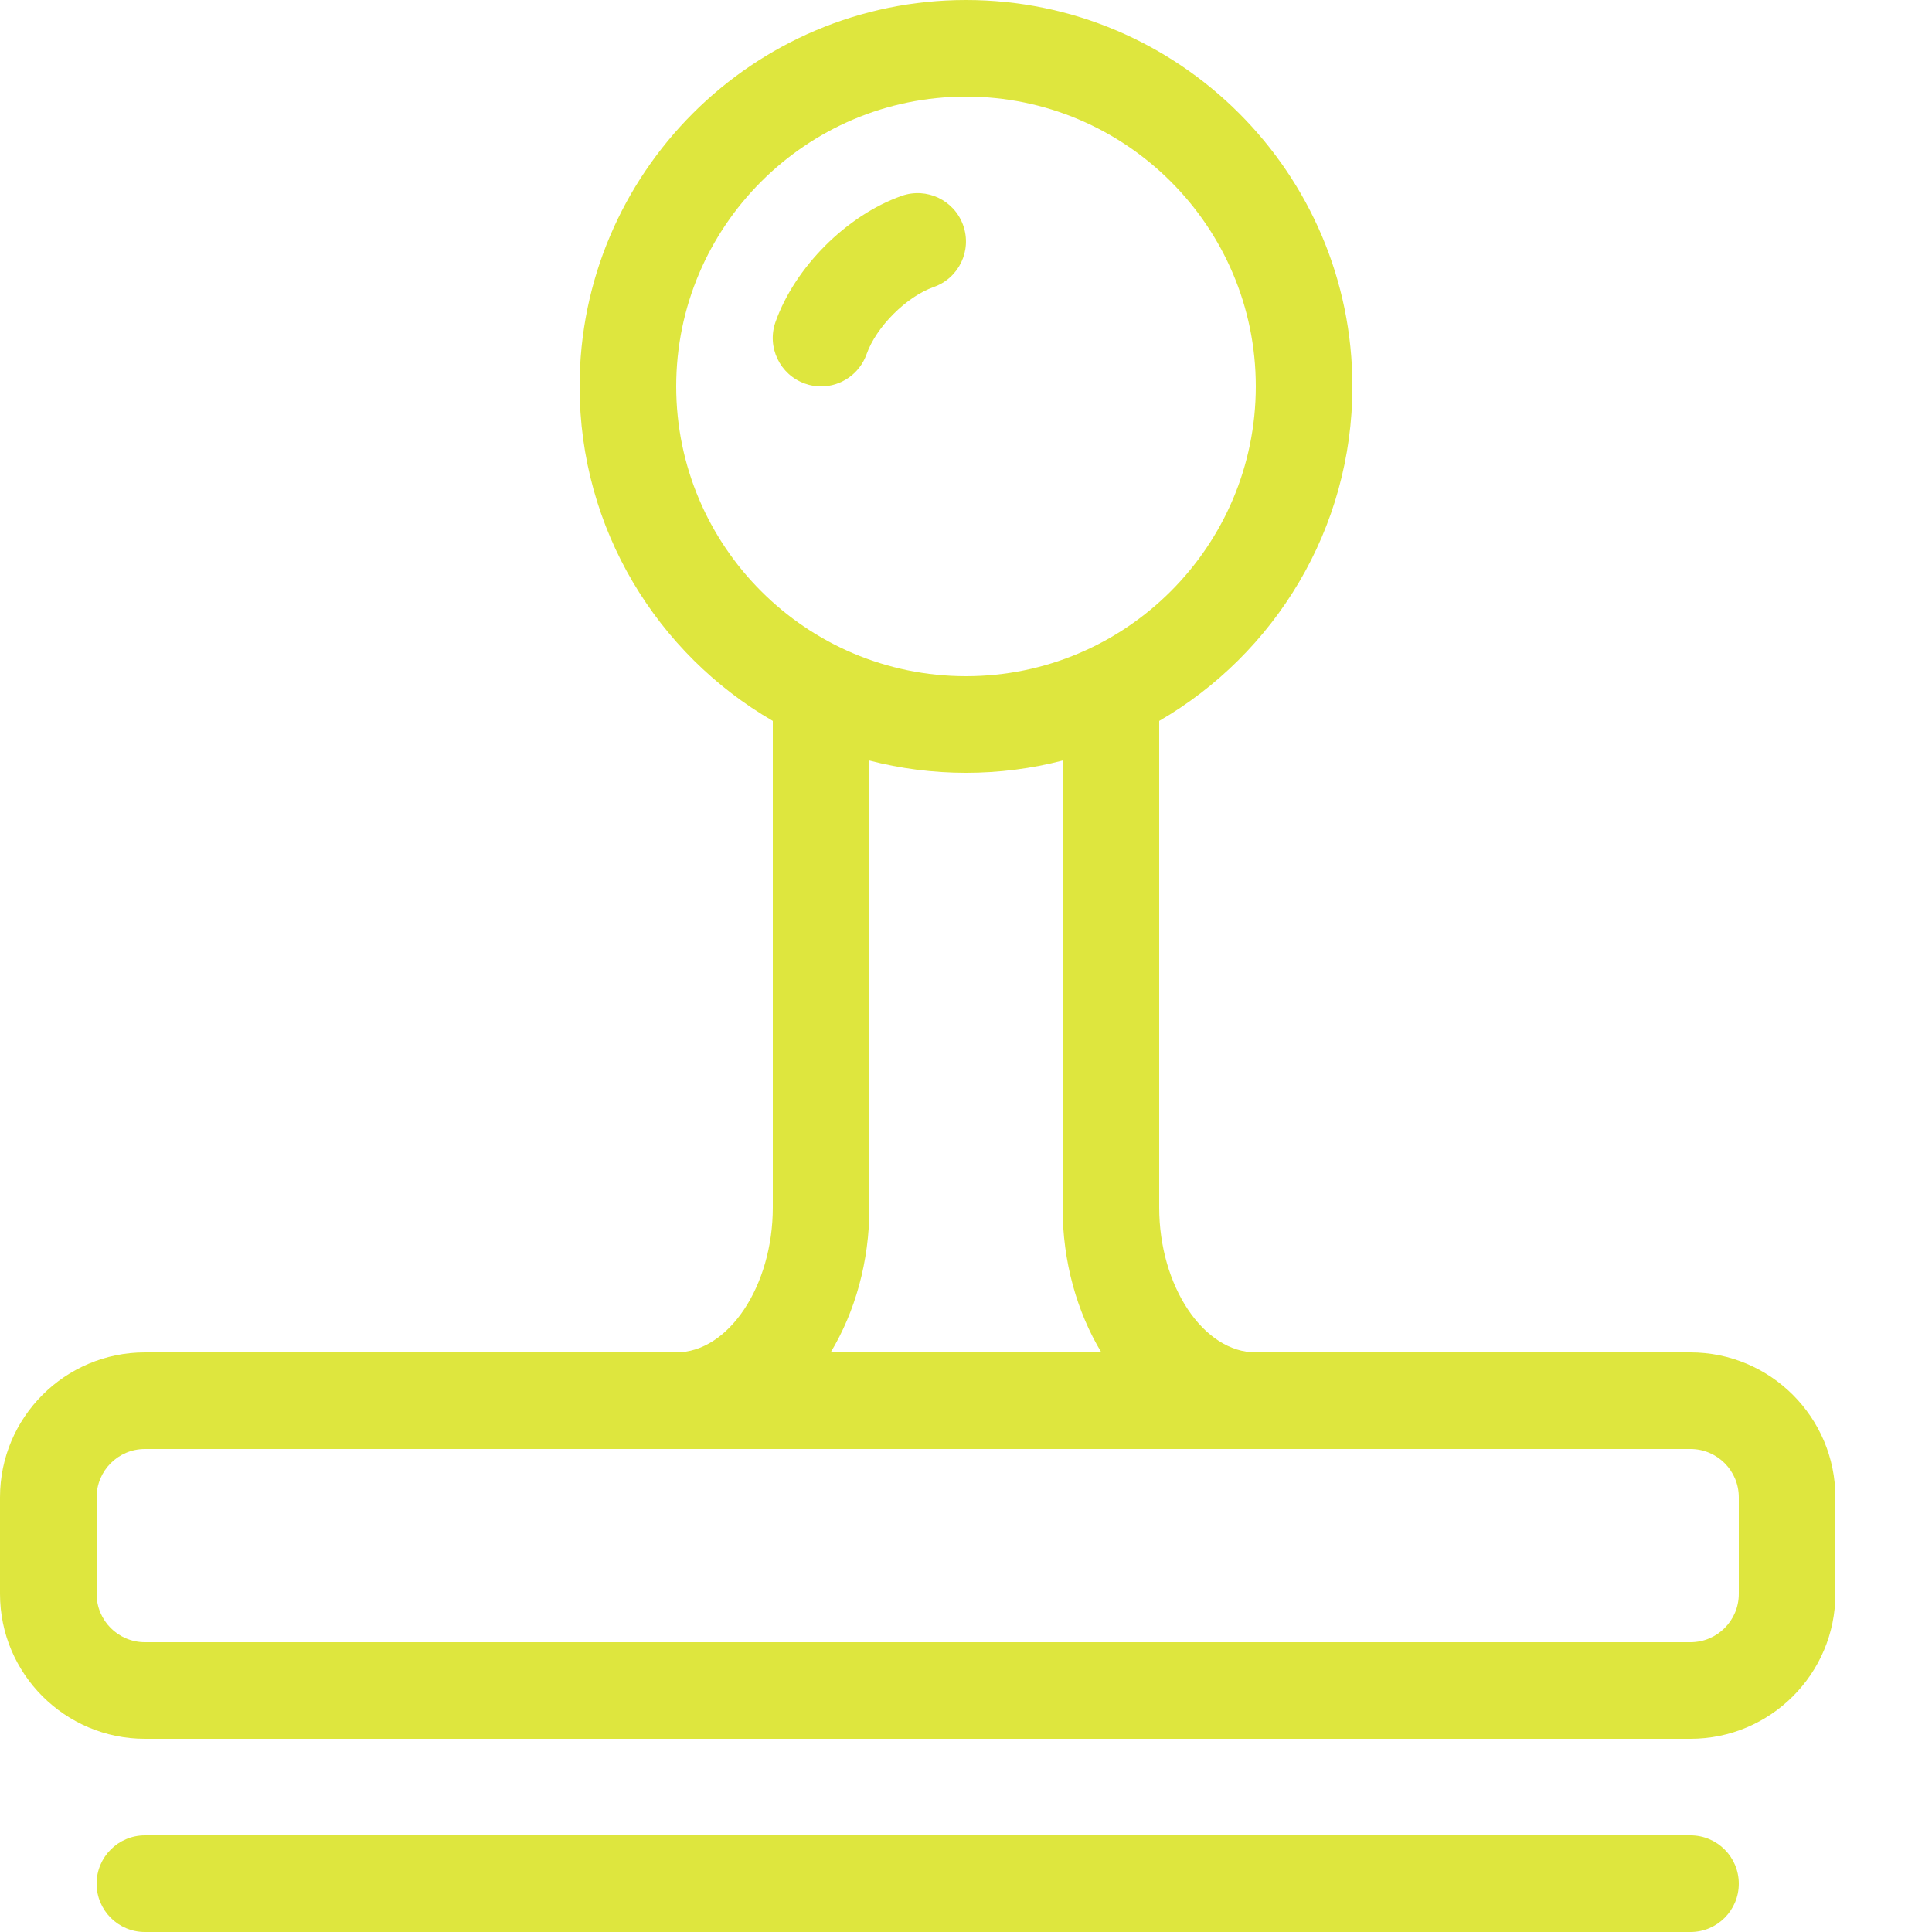
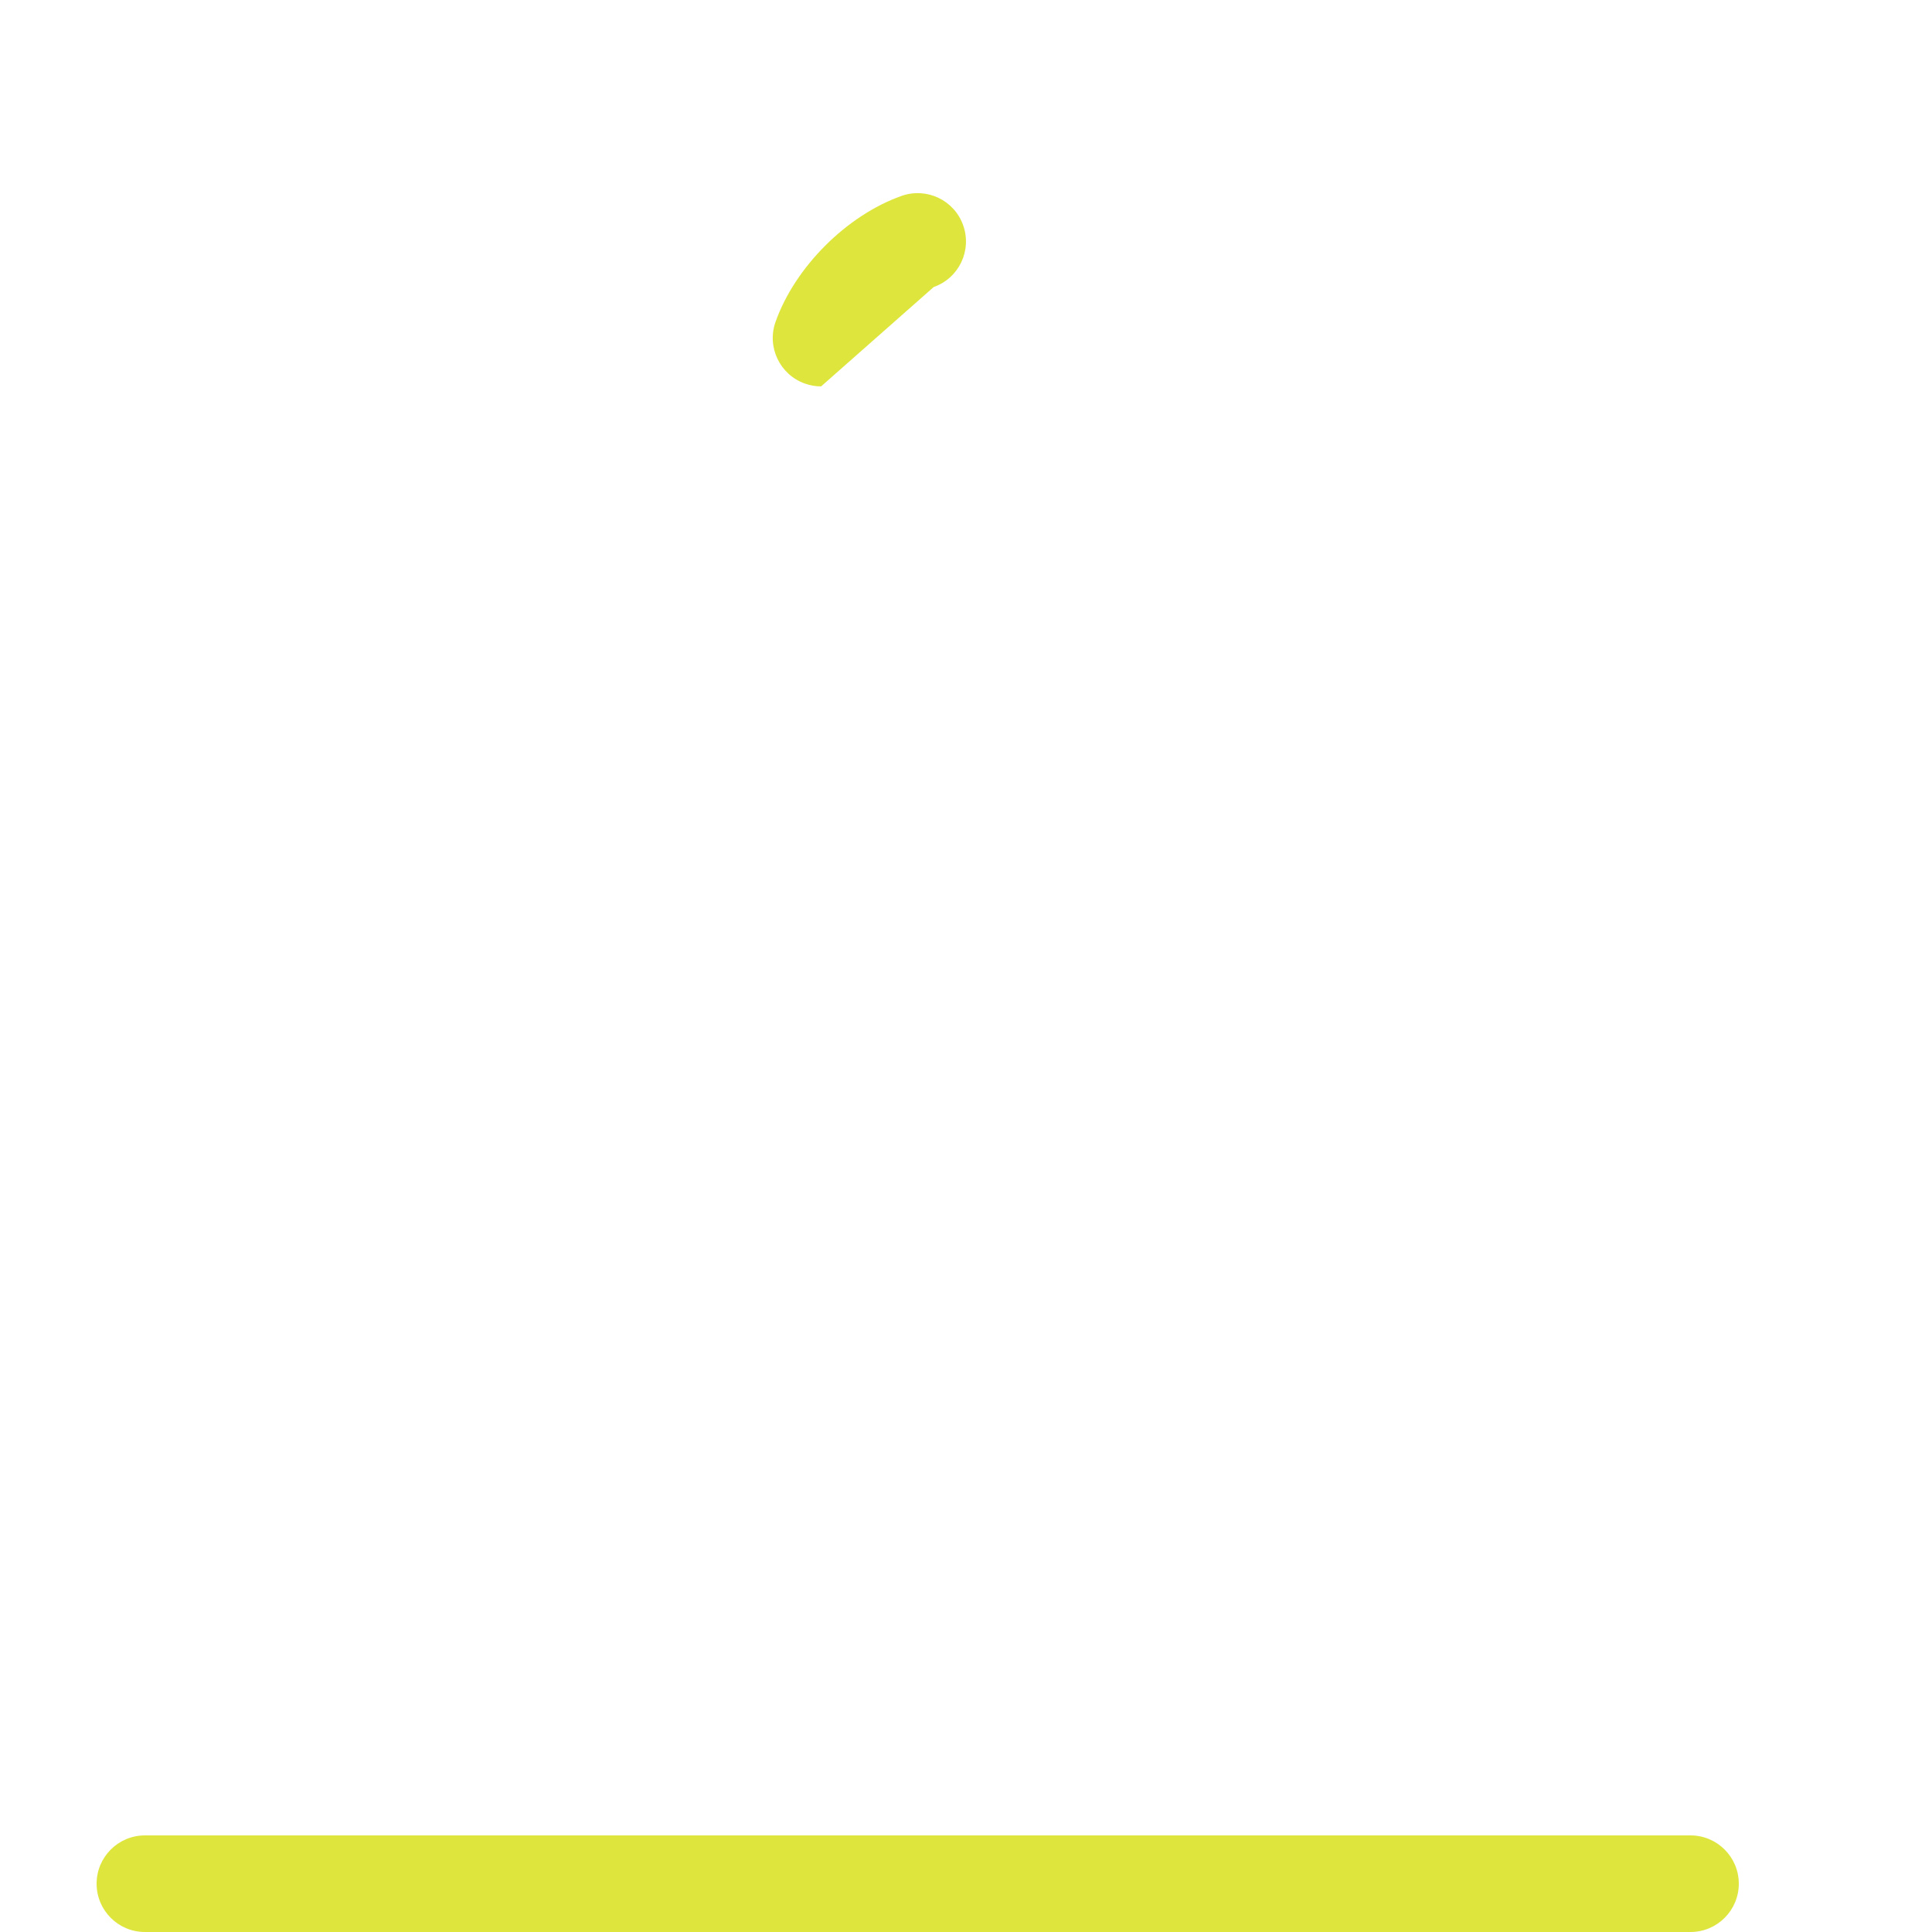
<svg xmlns="http://www.w3.org/2000/svg" version="1.1" width="20" height="20" viewBox="0 0 20 20">
  <path d="M17.5 20h-16c-0.276 0-0.5-0.224-0.5-0.5s0.224-0.5 0.5-0.5h16c0.276 0 0.5 0.224 0.5 0.5s-0.224 0.5-0.5 0.5z" fill="#DEE63E" />
-   <path d="M17.5 14h-4.5c-0.542 0-1-0.687-1-1.5v-5.037c1.195-0.693 2-1.986 2-3.463 0-2.206-1.794-4-4-4s-4 1.794-4 4c0 1.478 0.805 2.77 2 3.463v5.037c0 0.813-0.458 1.5-1 1.5h-5.5c-0.827 0-1.5 0.673-1.5 1.5v1c0 0.827 0.673 1.5 1.5 1.5h16c0.827 0 1.5-0.673 1.5-1.5v-1c0-0.827-0.673-1.5-1.5-1.5zM7 4c0-1.654 1.346-3 3-3s3 1.346 3 3-1.346 3-3 3-3-1.346-3-3zM9 12.5v-4.627c0.32 0.083 0.655 0.127 1 0.127s0.68-0.044 1-0.127v4.627c0 0.562 0.149 1.082 0.401 1.5h-2.802c0.252-0.418 0.401-0.938 0.401-1.5zM18 16.5c0 0.276-0.224 0.5-0.5 0.5h-16c-0.276 0-0.5-0.224-0.5-0.5v-1c0-0.276 0.224-0.5 0.5-0.5h16c0.276 0 0.5 0.224 0.5 0.5v1z" fill="#DEE63E" />
-   <path d="M8.5 4c-0.055 0-0.112-0.009-0.167-0.029-0.26-0.092-0.397-0.378-0.305-0.638 0.201-0.568 0.737-1.104 1.305-1.305 0.26-0.092 0.546 0.044 0.638 0.305s-0.044 0.546-0.305 0.638c-0.283 0.1-0.595 0.412-0.695 0.695-0.073 0.205-0.265 0.334-0.471 0.334z" fill="#DEE63E" />
+   <path d="M8.5 4c-0.055 0-0.112-0.009-0.167-0.029-0.26-0.092-0.397-0.378-0.305-0.638 0.201-0.568 0.737-1.104 1.305-1.305 0.26-0.092 0.546 0.044 0.638 0.305s-0.044 0.546-0.305 0.638z" fill="#DEE63E" />
</svg>